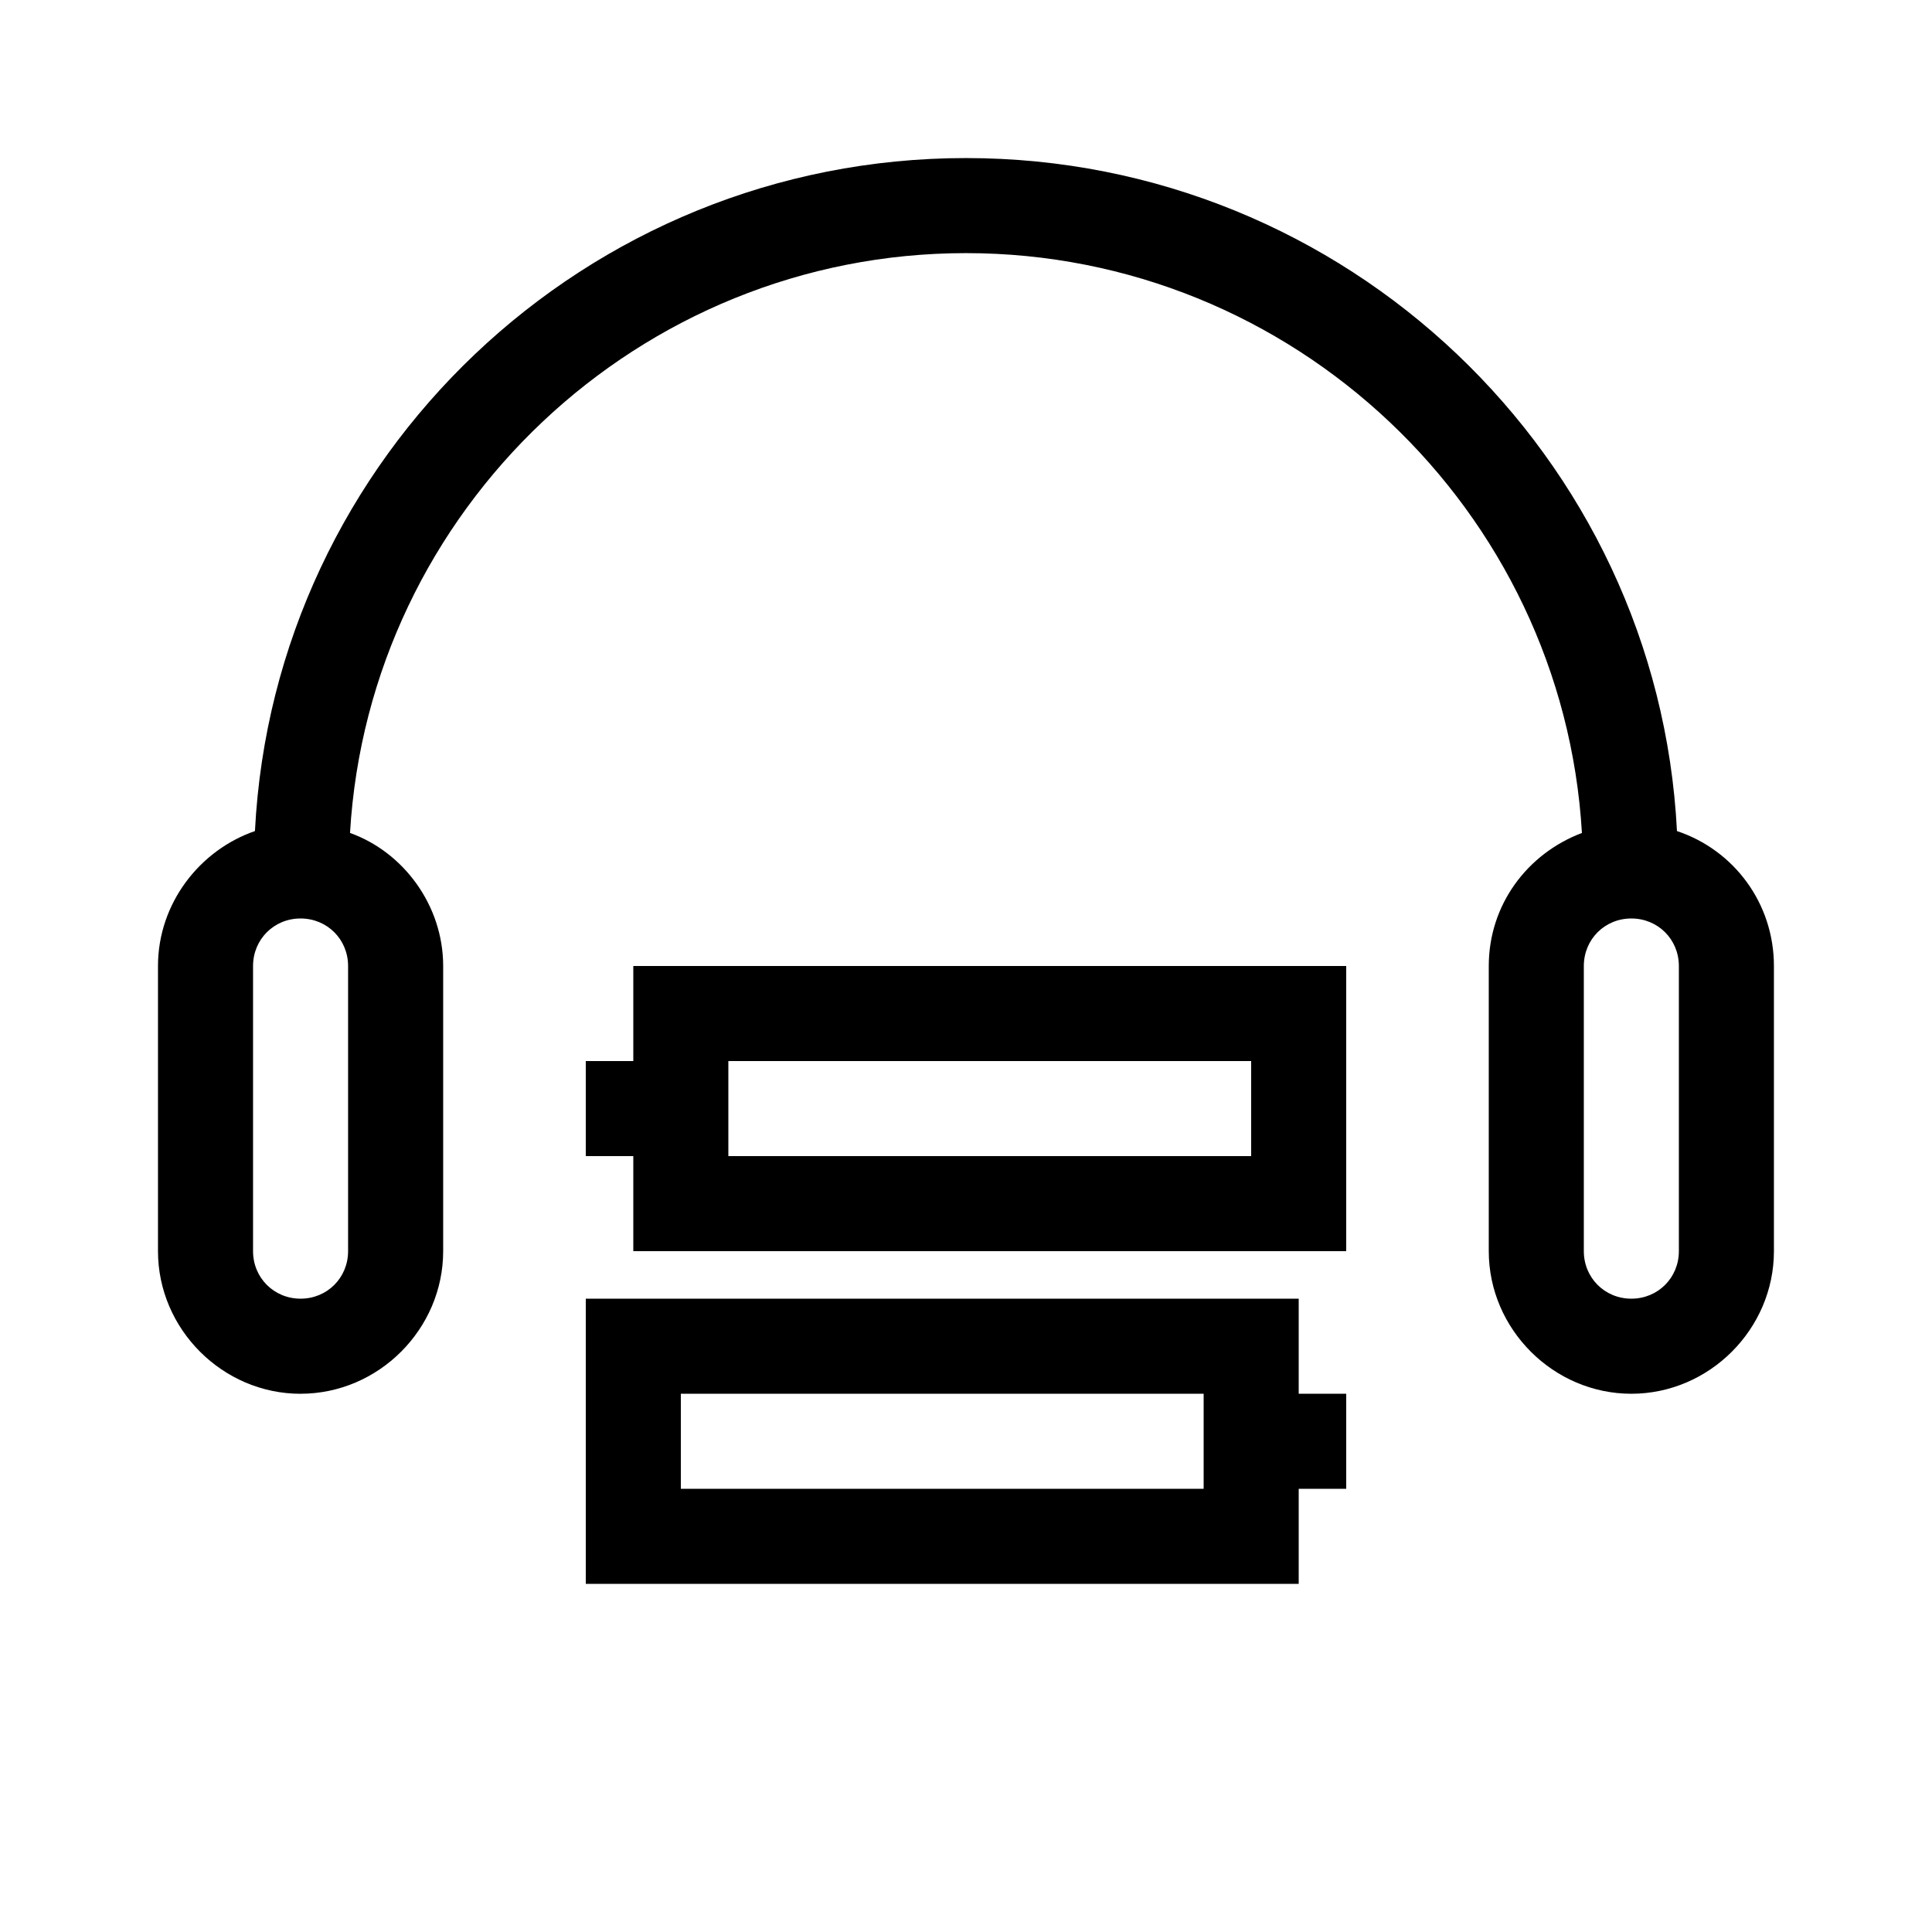
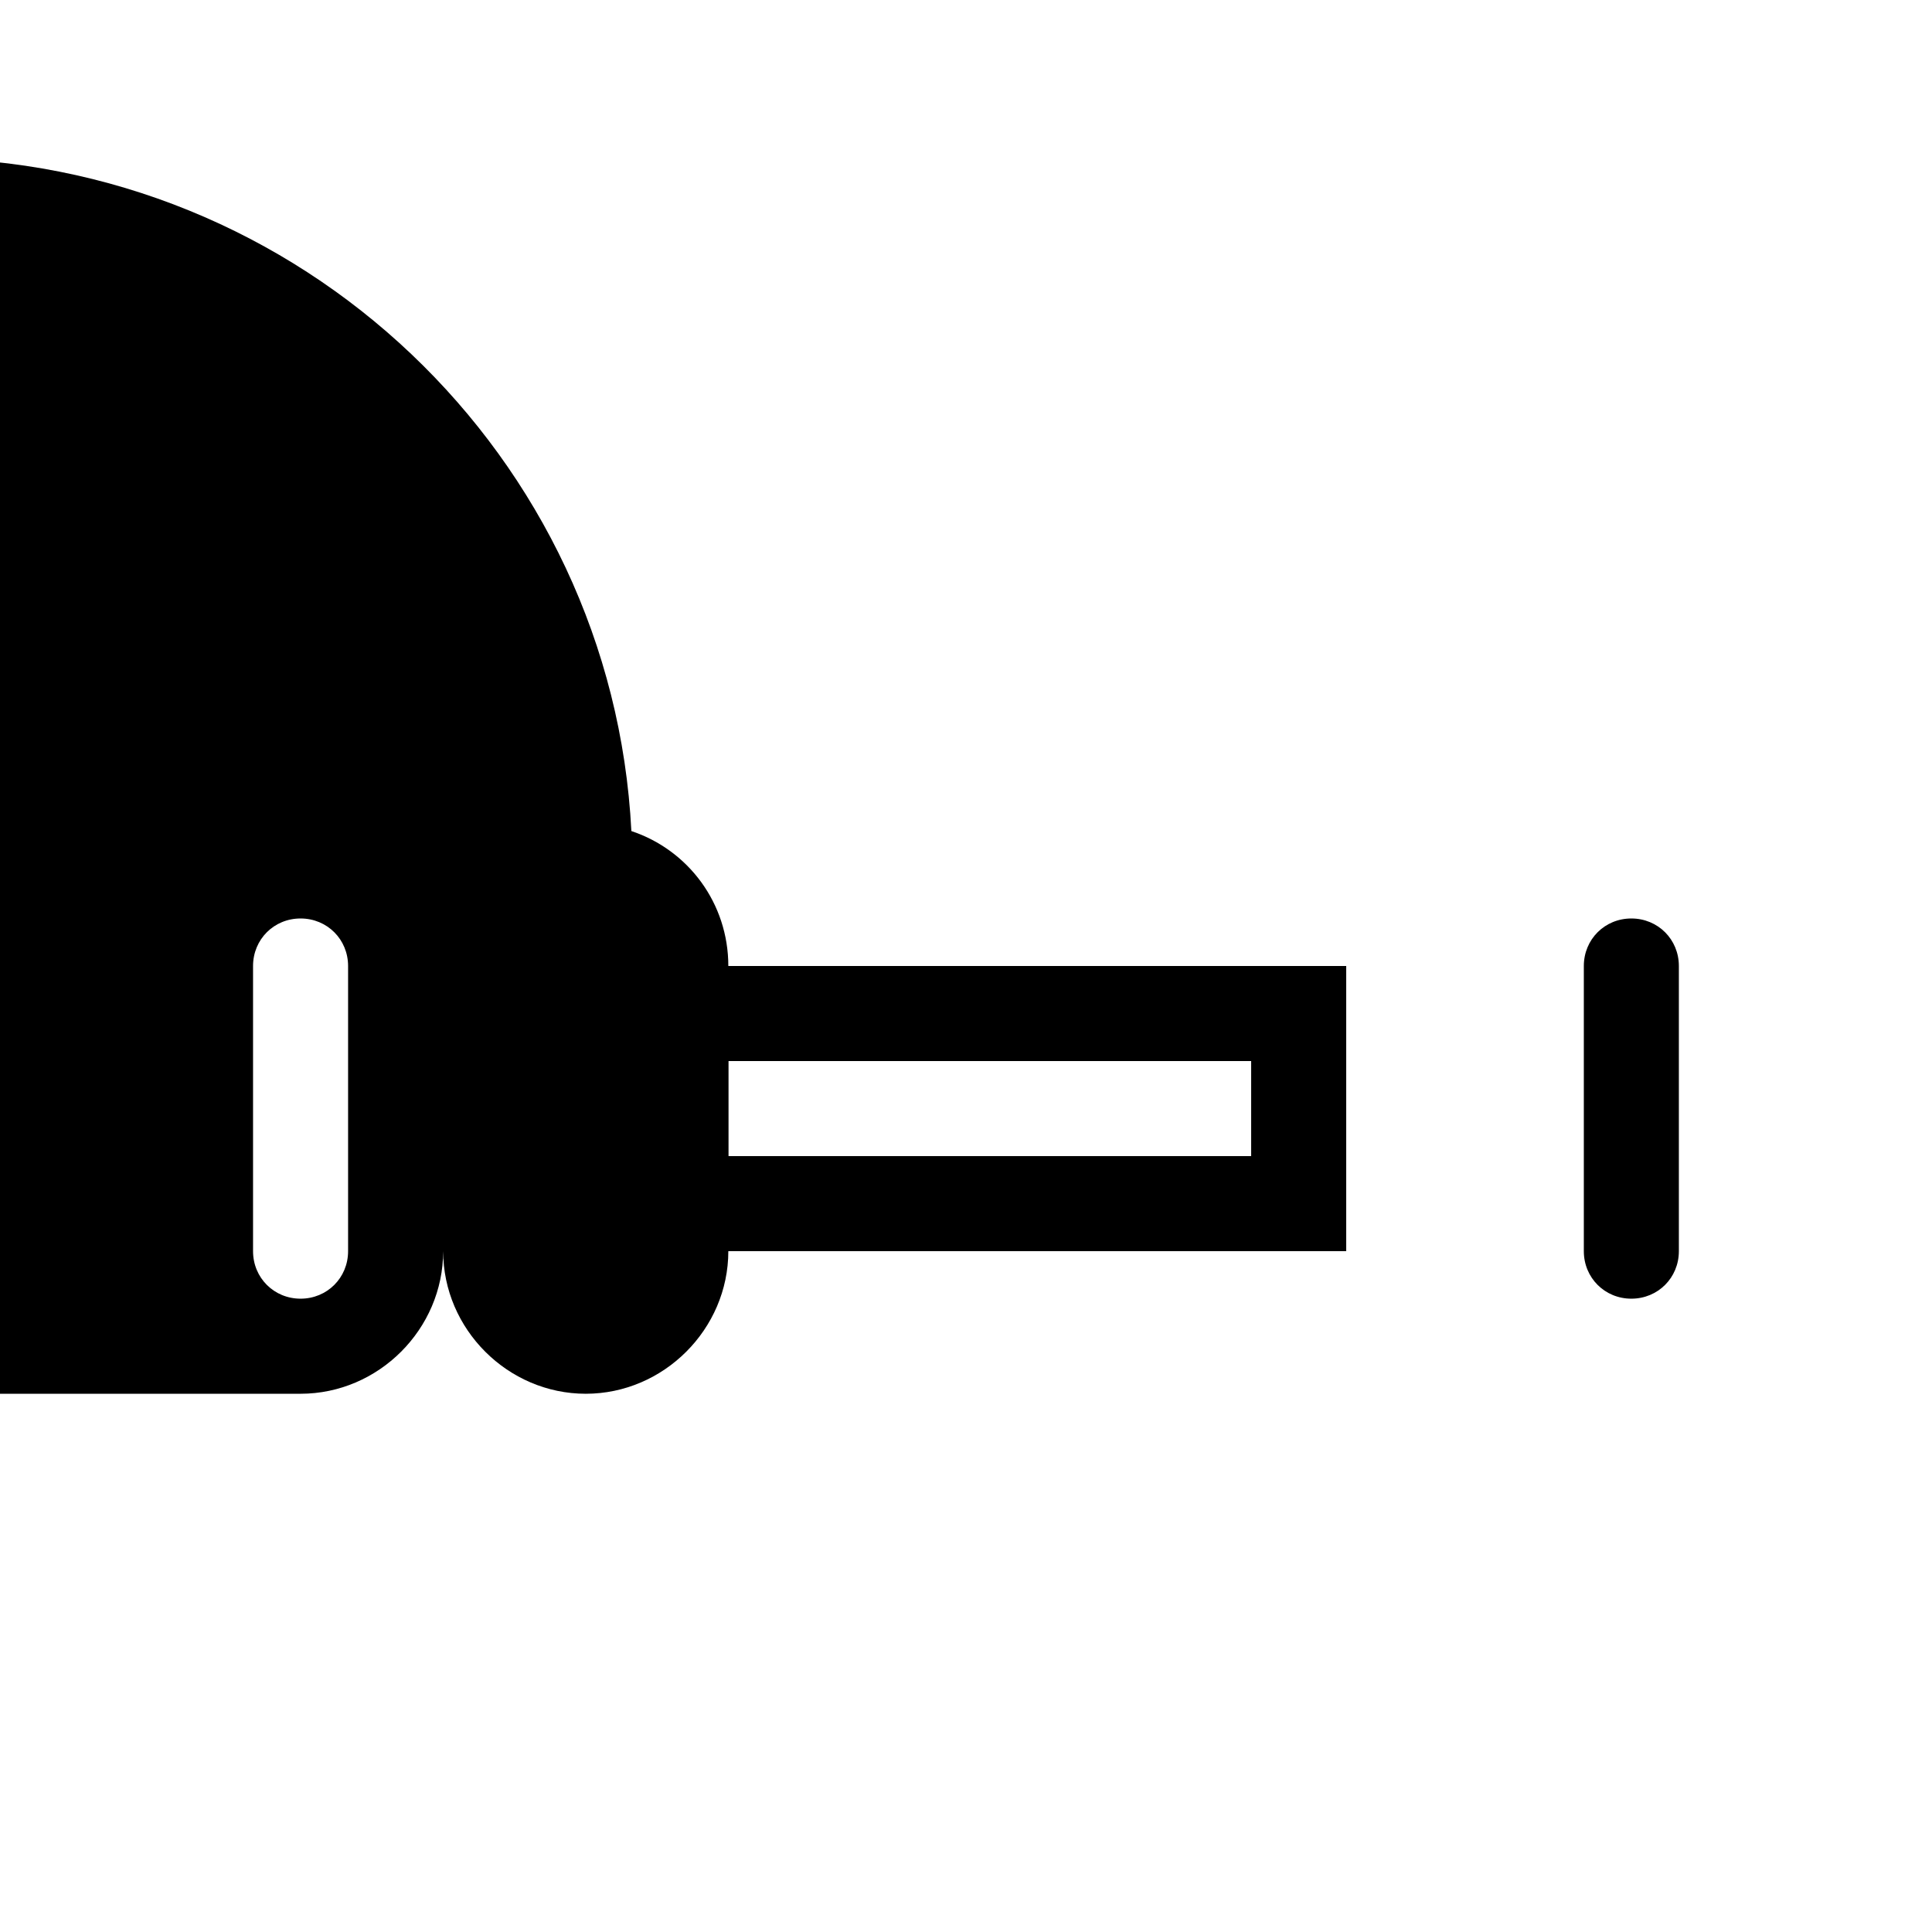
<svg xmlns="http://www.w3.org/2000/svg" fill="#000000" width="800px" height="800px" version="1.1" viewBox="144 144 512 512">
  <g>
-     <path d="m299.24 563.74h188.93v-25.191h12.594v-25.191h-12.594v-25.191h-188.93zm25.188-50.383h138.55v25.191h-138.55z" />
    <path d="m500.76 475.57v-75.57h-188.93v25.191l-12.594-0.004v25.191h12.594v25.191zm-163.74-50.383h138.55v25.191h-138.55z" />
-     <path d="m223.66 513.36c20.656 0 37.785-17.129 37.785-37.785v-75.57c0-16.121-10.578-30.23-24.688-35.266 5.039-85.648 76.582-153.66 163.24-153.66 86.652 0 158.2 68.016 163.23 153.66-14.609 5.543-24.688 19.145-24.688 35.266v75.57c0 20.656 17.129 37.785 37.785 37.785s37.785-17.129 37.785-37.785v-75.566c0-16.625-10.578-30.73-25.695-35.77-5.035-99.254-87.66-178.35-188.42-178.35s-183.39 79.098-188.43 178.35c-14.609 5.039-25.695 19.145-25.695 35.77v75.57c0 20.66 17.129 37.789 37.785 37.789zm340.07-113.36c0-7.055 5.543-12.594 12.594-12.594 7.055 0 12.594 5.543 12.594 12.594v75.57c0 7.055-5.543 12.594-12.594 12.594-7.055 0-12.594-5.543-12.594-12.594zm-352.67 0c0-7.055 5.543-12.594 12.594-12.594 7.055 0 12.594 5.543 12.594 12.594v75.57c0 7.055-5.543 12.594-12.594 12.594-7.055 0-12.594-5.543-12.594-12.594z" />
+     <path d="m223.66 513.36c20.656 0 37.785-17.129 37.785-37.785v-75.57v75.57c0 20.656 17.129 37.785 37.785 37.785s37.785-17.129 37.785-37.785v-75.566c0-16.625-10.578-30.73-25.695-35.77-5.035-99.254-87.66-178.35-188.42-178.35s-183.39 79.098-188.43 178.35c-14.609 5.039-25.695 19.145-25.695 35.77v75.57c0 20.66 17.129 37.789 37.785 37.789zm340.07-113.36c0-7.055 5.543-12.594 12.594-12.594 7.055 0 12.594 5.543 12.594 12.594v75.57c0 7.055-5.543 12.594-12.594 12.594-7.055 0-12.594-5.543-12.594-12.594zm-352.67 0c0-7.055 5.543-12.594 12.594-12.594 7.055 0 12.594 5.543 12.594 12.594v75.57c0 7.055-5.543 12.594-12.594 12.594-7.055 0-12.594-5.543-12.594-12.594z" />
  </g>
</svg>